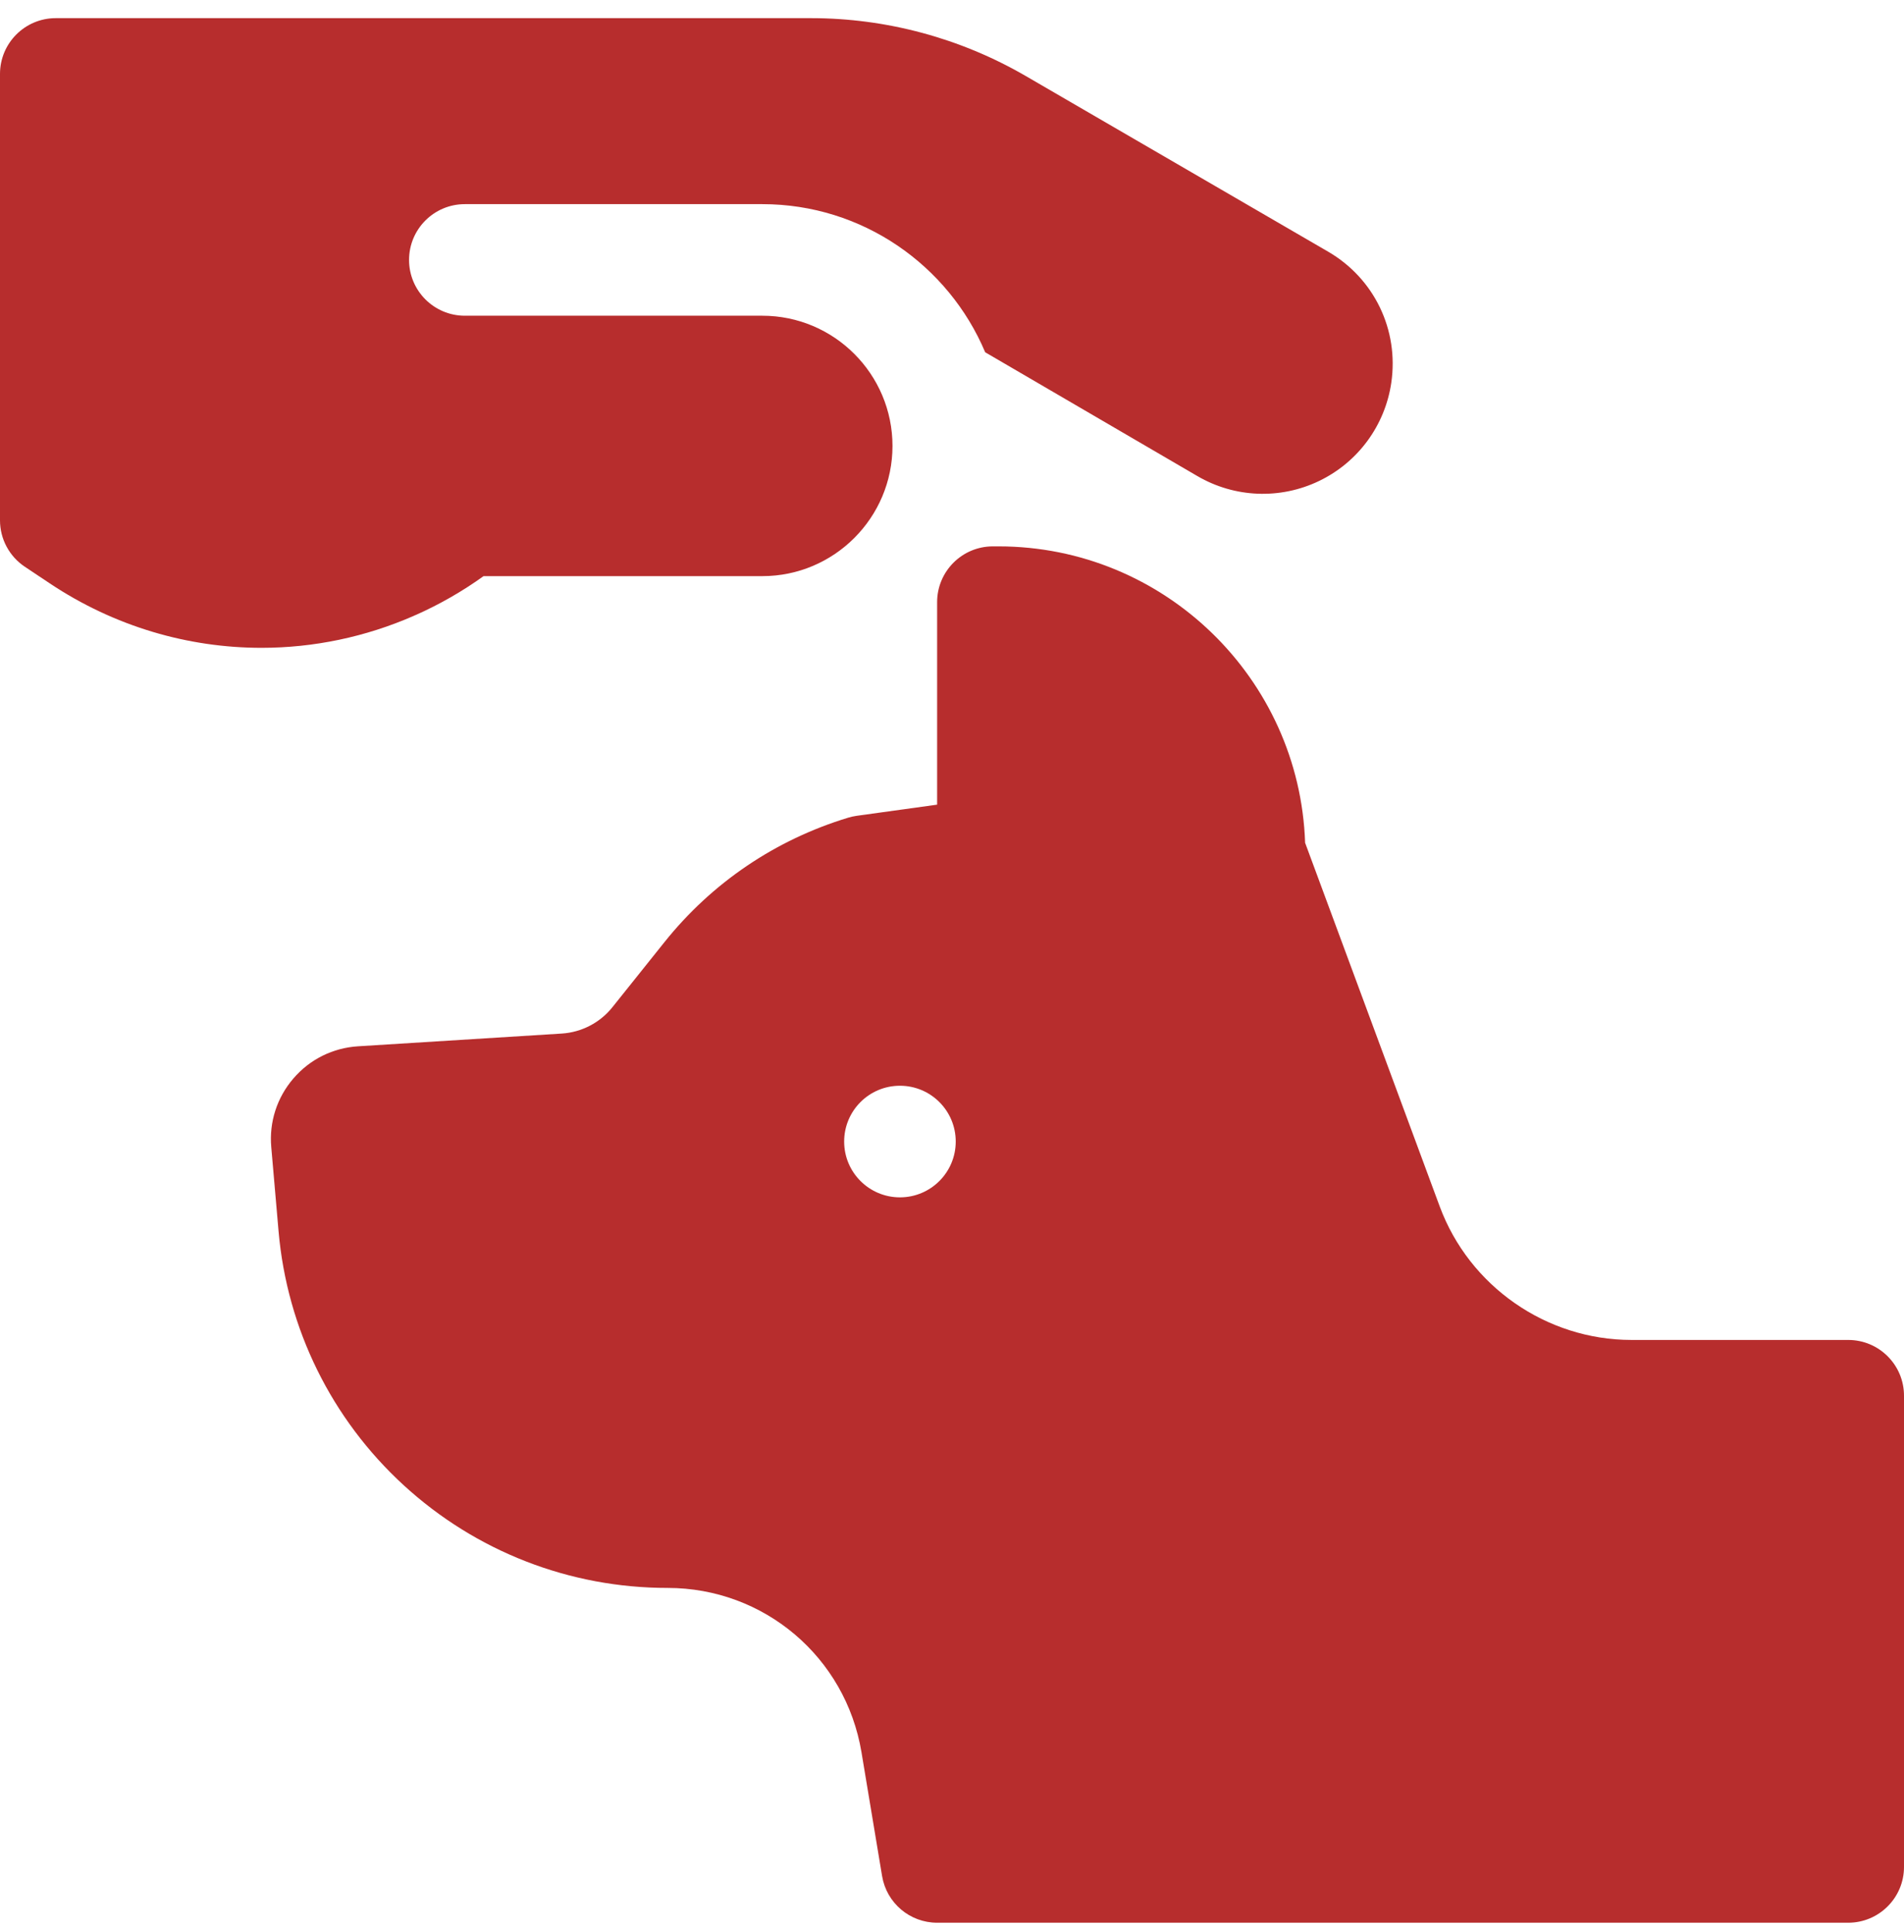
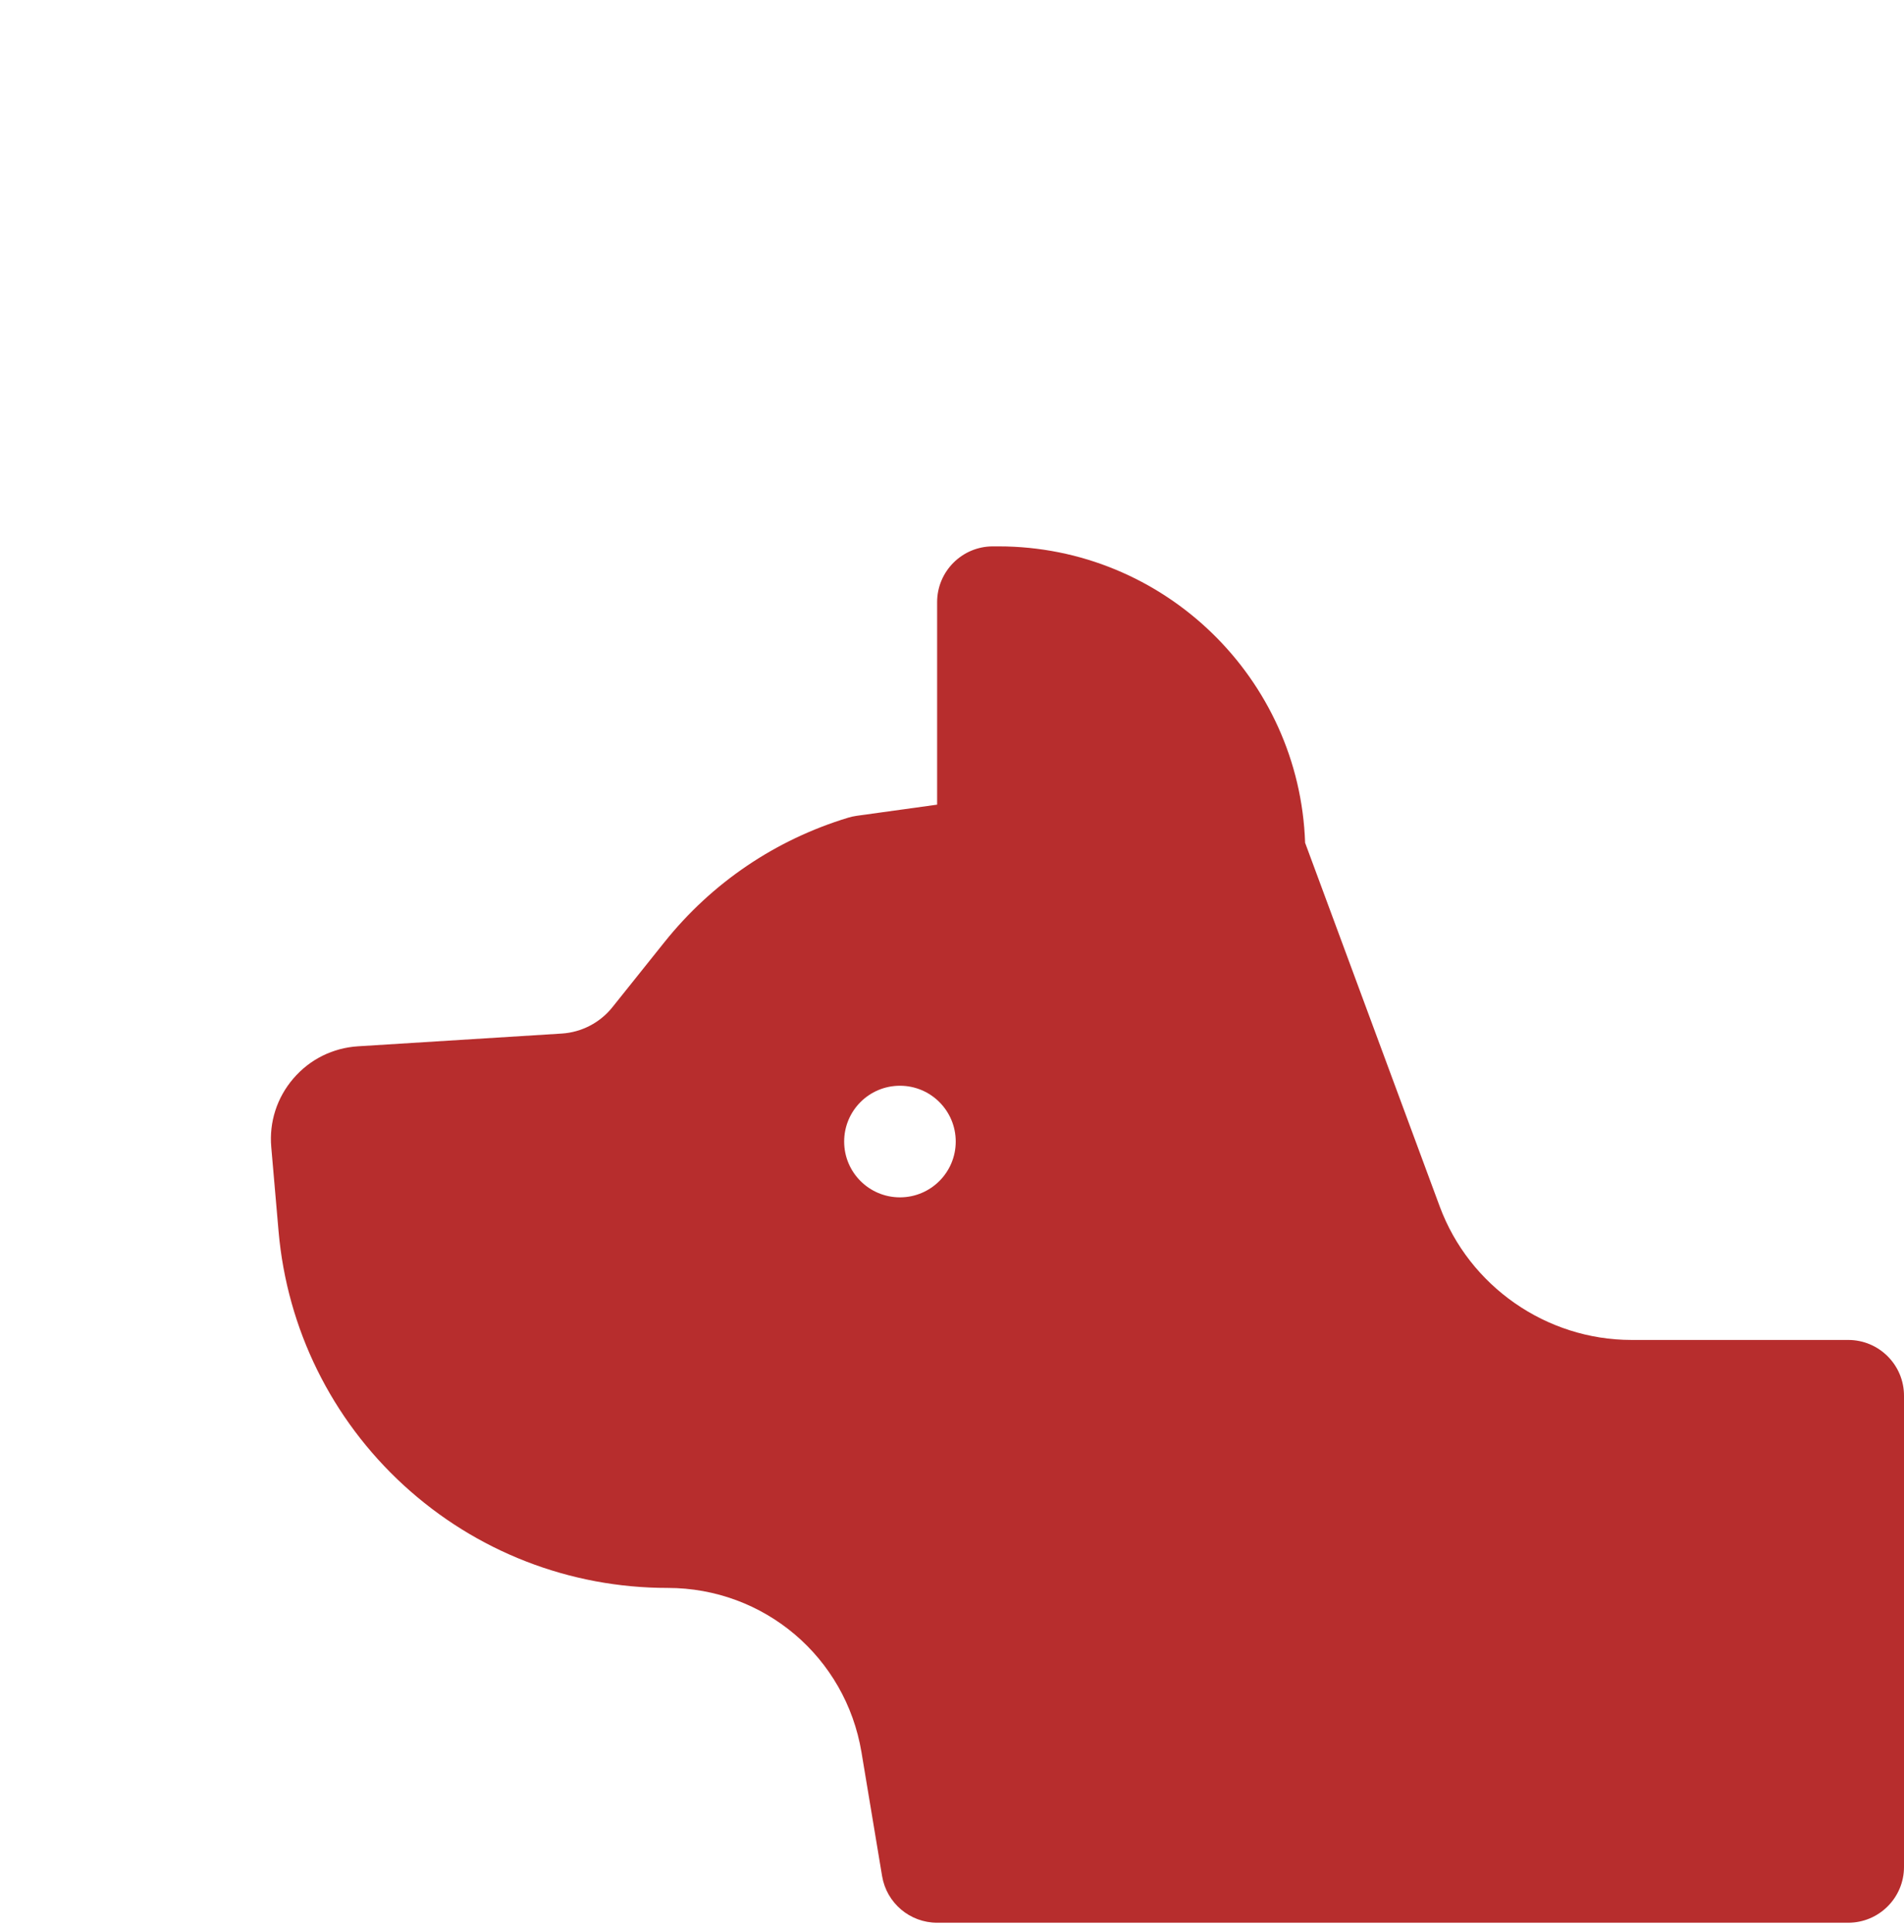
<svg xmlns="http://www.w3.org/2000/svg" width="70px" height="71px" viewBox="0 0 70 71" version="1.1">
  <title>dog</title>
  <g id="页面-1" stroke="none" stroke-width="1" fill="none" fill-rule="evenodd">
    <g id="桌面端-HD备份-3" transform="translate(-771, -2469)" fill="#B72D2D" fill-rule="nonzero">
      <g id="dog" transform="translate(771, 2469.667)">
        <path d="M67.949,48.581 L59.982,48.581 C56.851,48.581 54.017,46.608 52.93,43.672 L47.982,30.308 C47.778,24.266 42.8,19.414 36.709,19.414 L36.504,19.414 C35.371,19.414 34.453,20.332 34.453,21.465 L34.453,28.907 L31.496,29.317 C31.39,29.332 31.285,29.355 31.183,29.386 C28.51,30.196 26.175,31.777 24.43,33.958 L22.514,36.353 C22.059,36.922 21.381,37.274 20.653,37.32 L13.165,37.788 C12.238,37.846 11.394,38.265 10.788,38.969 C10.182,39.673 9.892,40.57 9.973,41.495 L10.241,44.583 C10.553,48.171 12.187,51.487 14.842,53.921 C17.496,56.355 20.941,57.695 24.543,57.695 C28.09,57.695 31.088,60.235 31.672,63.734 L32.43,68.286 C32.595,69.275 33.451,70 34.453,70 L67.949,70 C69.082,70 70,69.082 70,67.949 L70,50.631 C70,49.499 69.082,48.581 67.949,48.581 L67.949,48.581 Z M33.086,43.34 C31.953,43.34 31.035,42.422 31.035,41.289 C31.035,40.156 31.953,39.238 33.086,39.238 C34.219,39.238 35.137,40.156 35.137,41.289 C35.137,42.422 34.219,43.34 33.086,43.34 Z" id="形状" />
-         <path d="M48.824,8.58 L37.71,2.126 C35.314,0.735 32.584,0 29.815,0 L2.051,0 C0.918,0 0,0.918 0,2.051 L0,18.457 C0,19.143 0.343,19.783 0.913,20.163 L1.832,20.776 C4.207,22.359 6.915,23.143 9.615,23.143 C11.527,23.143 13.435,22.747 15.217,21.966 C15.238,21.953 15.261,21.943 15.286,21.936 C16.151,21.551 16.987,21.076 17.778,20.508 L28.027,20.508 C30.666,20.508 32.812,18.361 32.812,15.723 C32.812,13.084 30.666,10.937 28.027,10.937 L17.09,10.937 C15.957,10.937 15.039,10.019 15.039,8.887 C15.039,7.754 15.957,6.836 17.09,6.836 L28.027,6.836 C31.707,6.836 34.872,9.085 36.22,12.28 L44.022,16.831 C45.393,17.631 47.066,17.698 48.497,17.01 C49.927,16.322 50.919,14.973 51.15,13.403 C51.436,11.459 50.523,9.566 48.824,8.58 L48.824,8.58 Z" id="路径" />
      </g>
    </g>
  </g>
</svg>